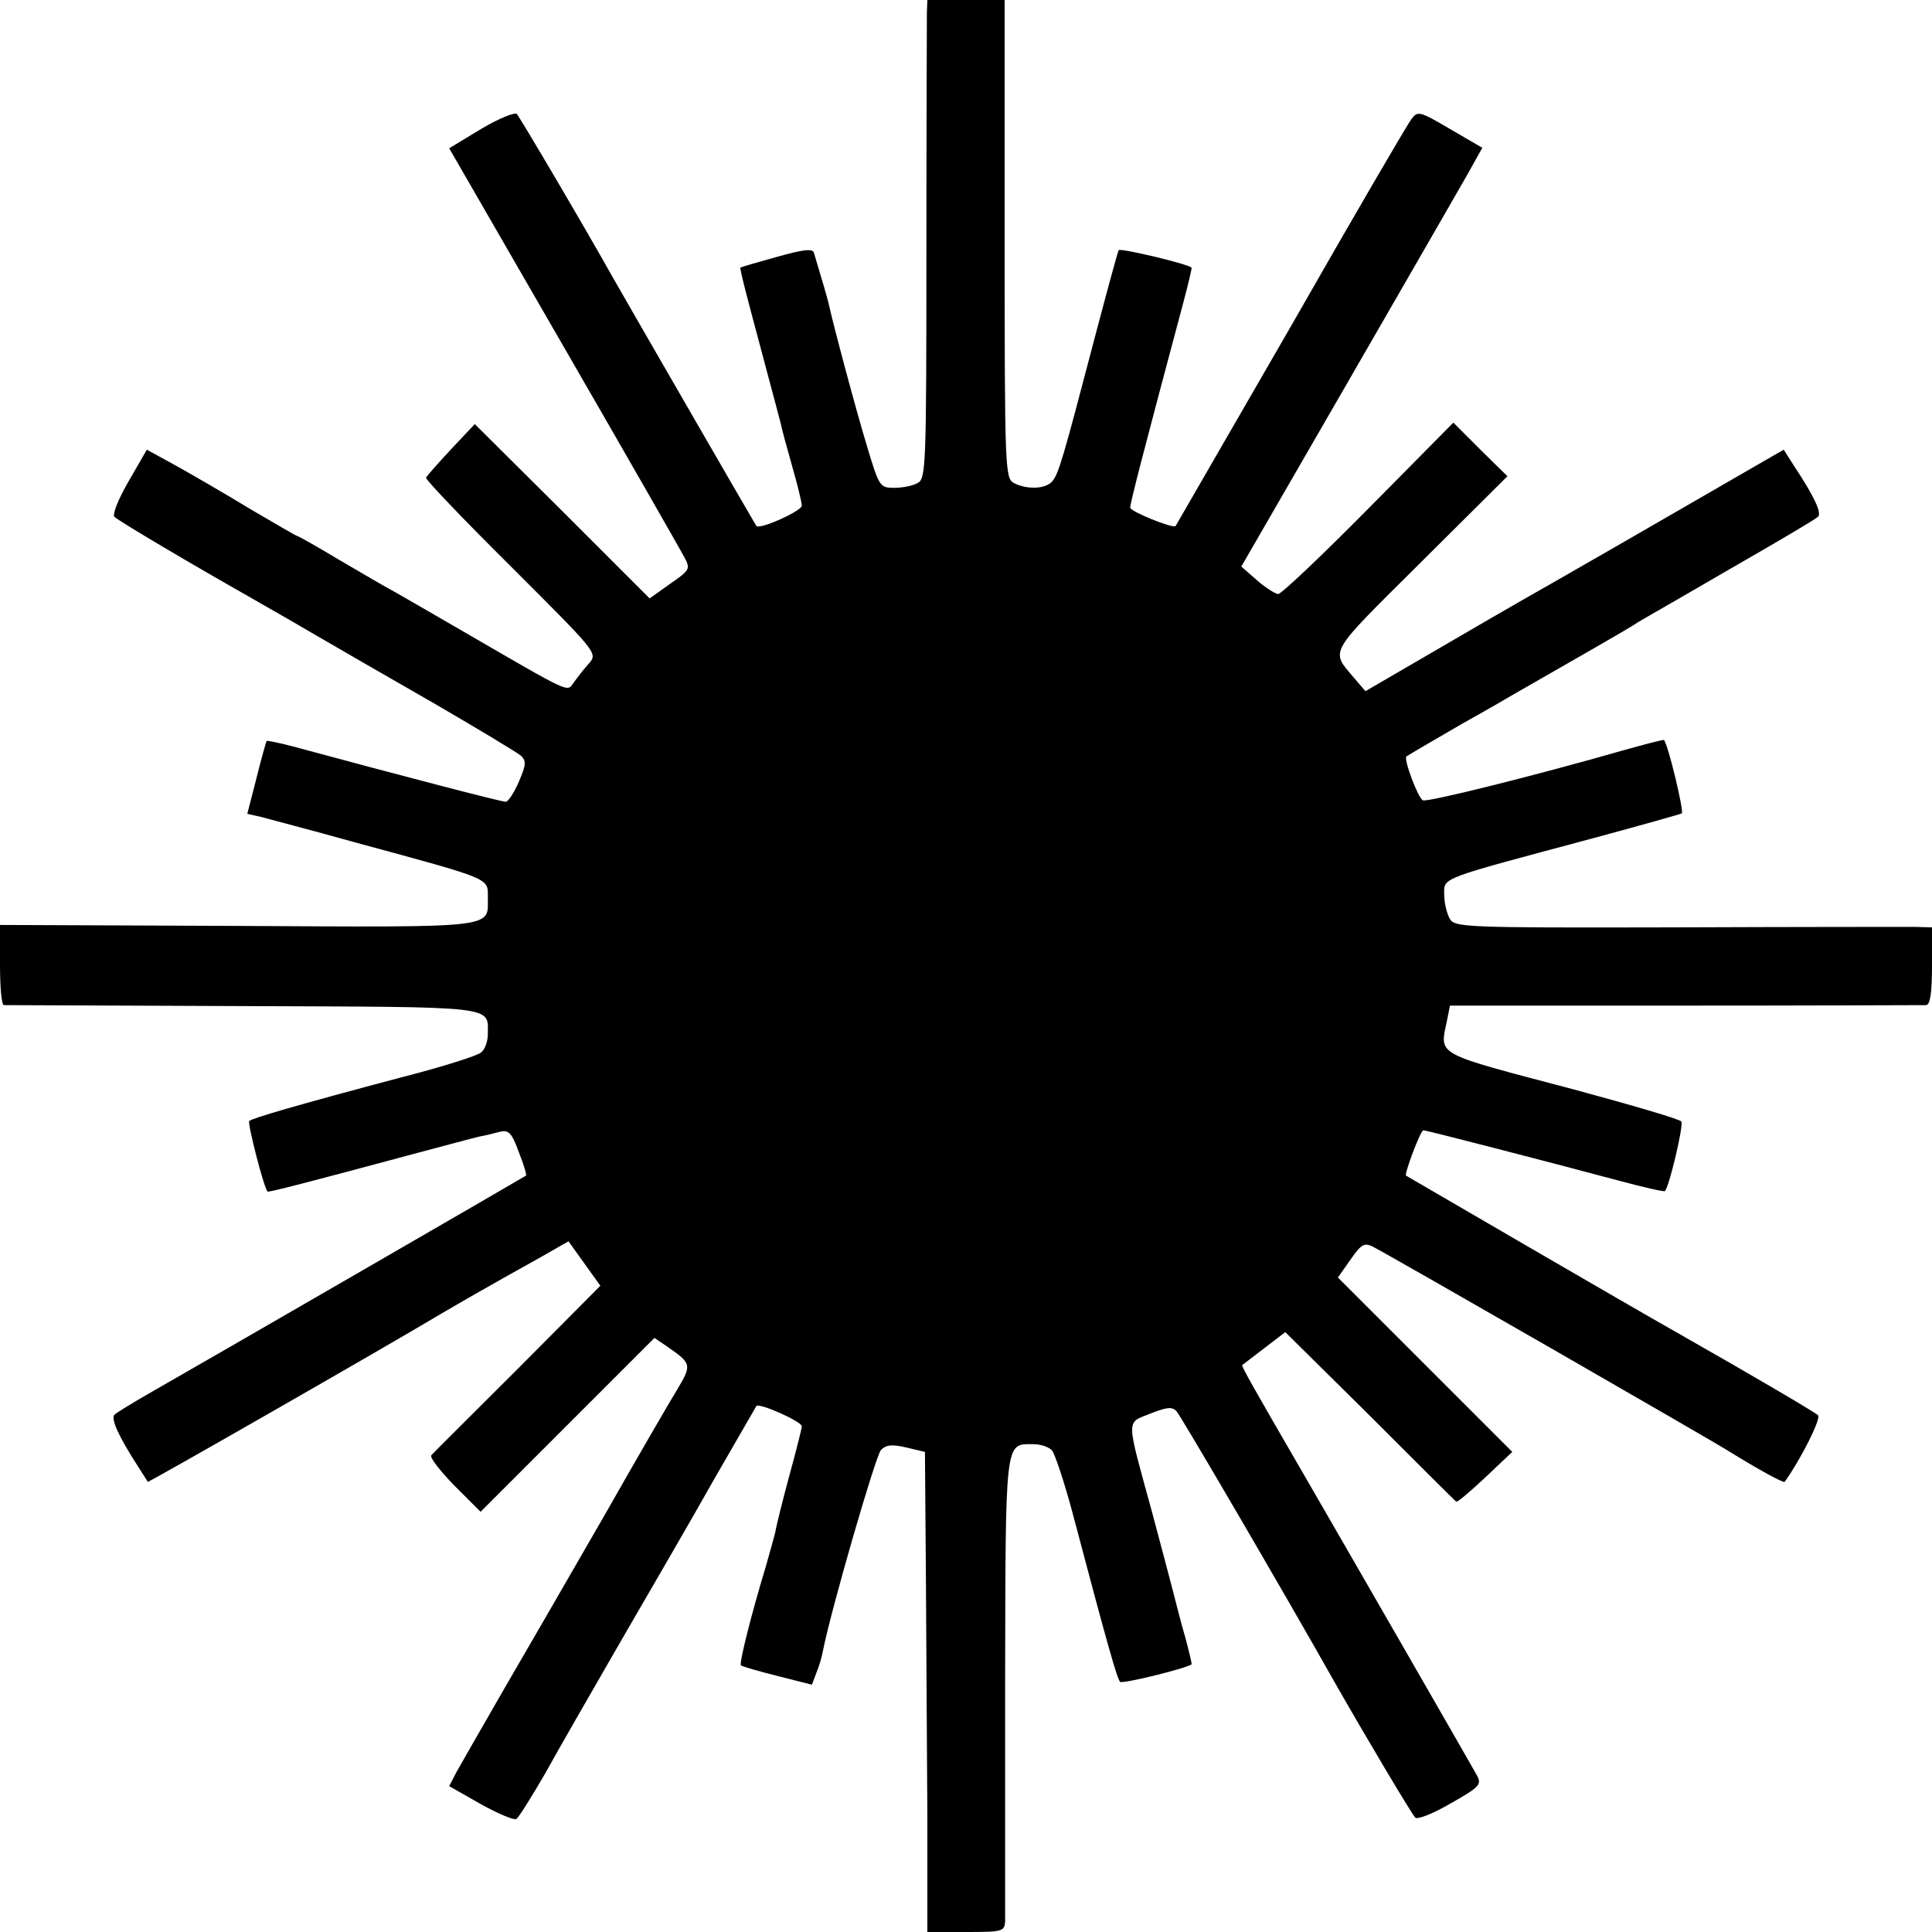
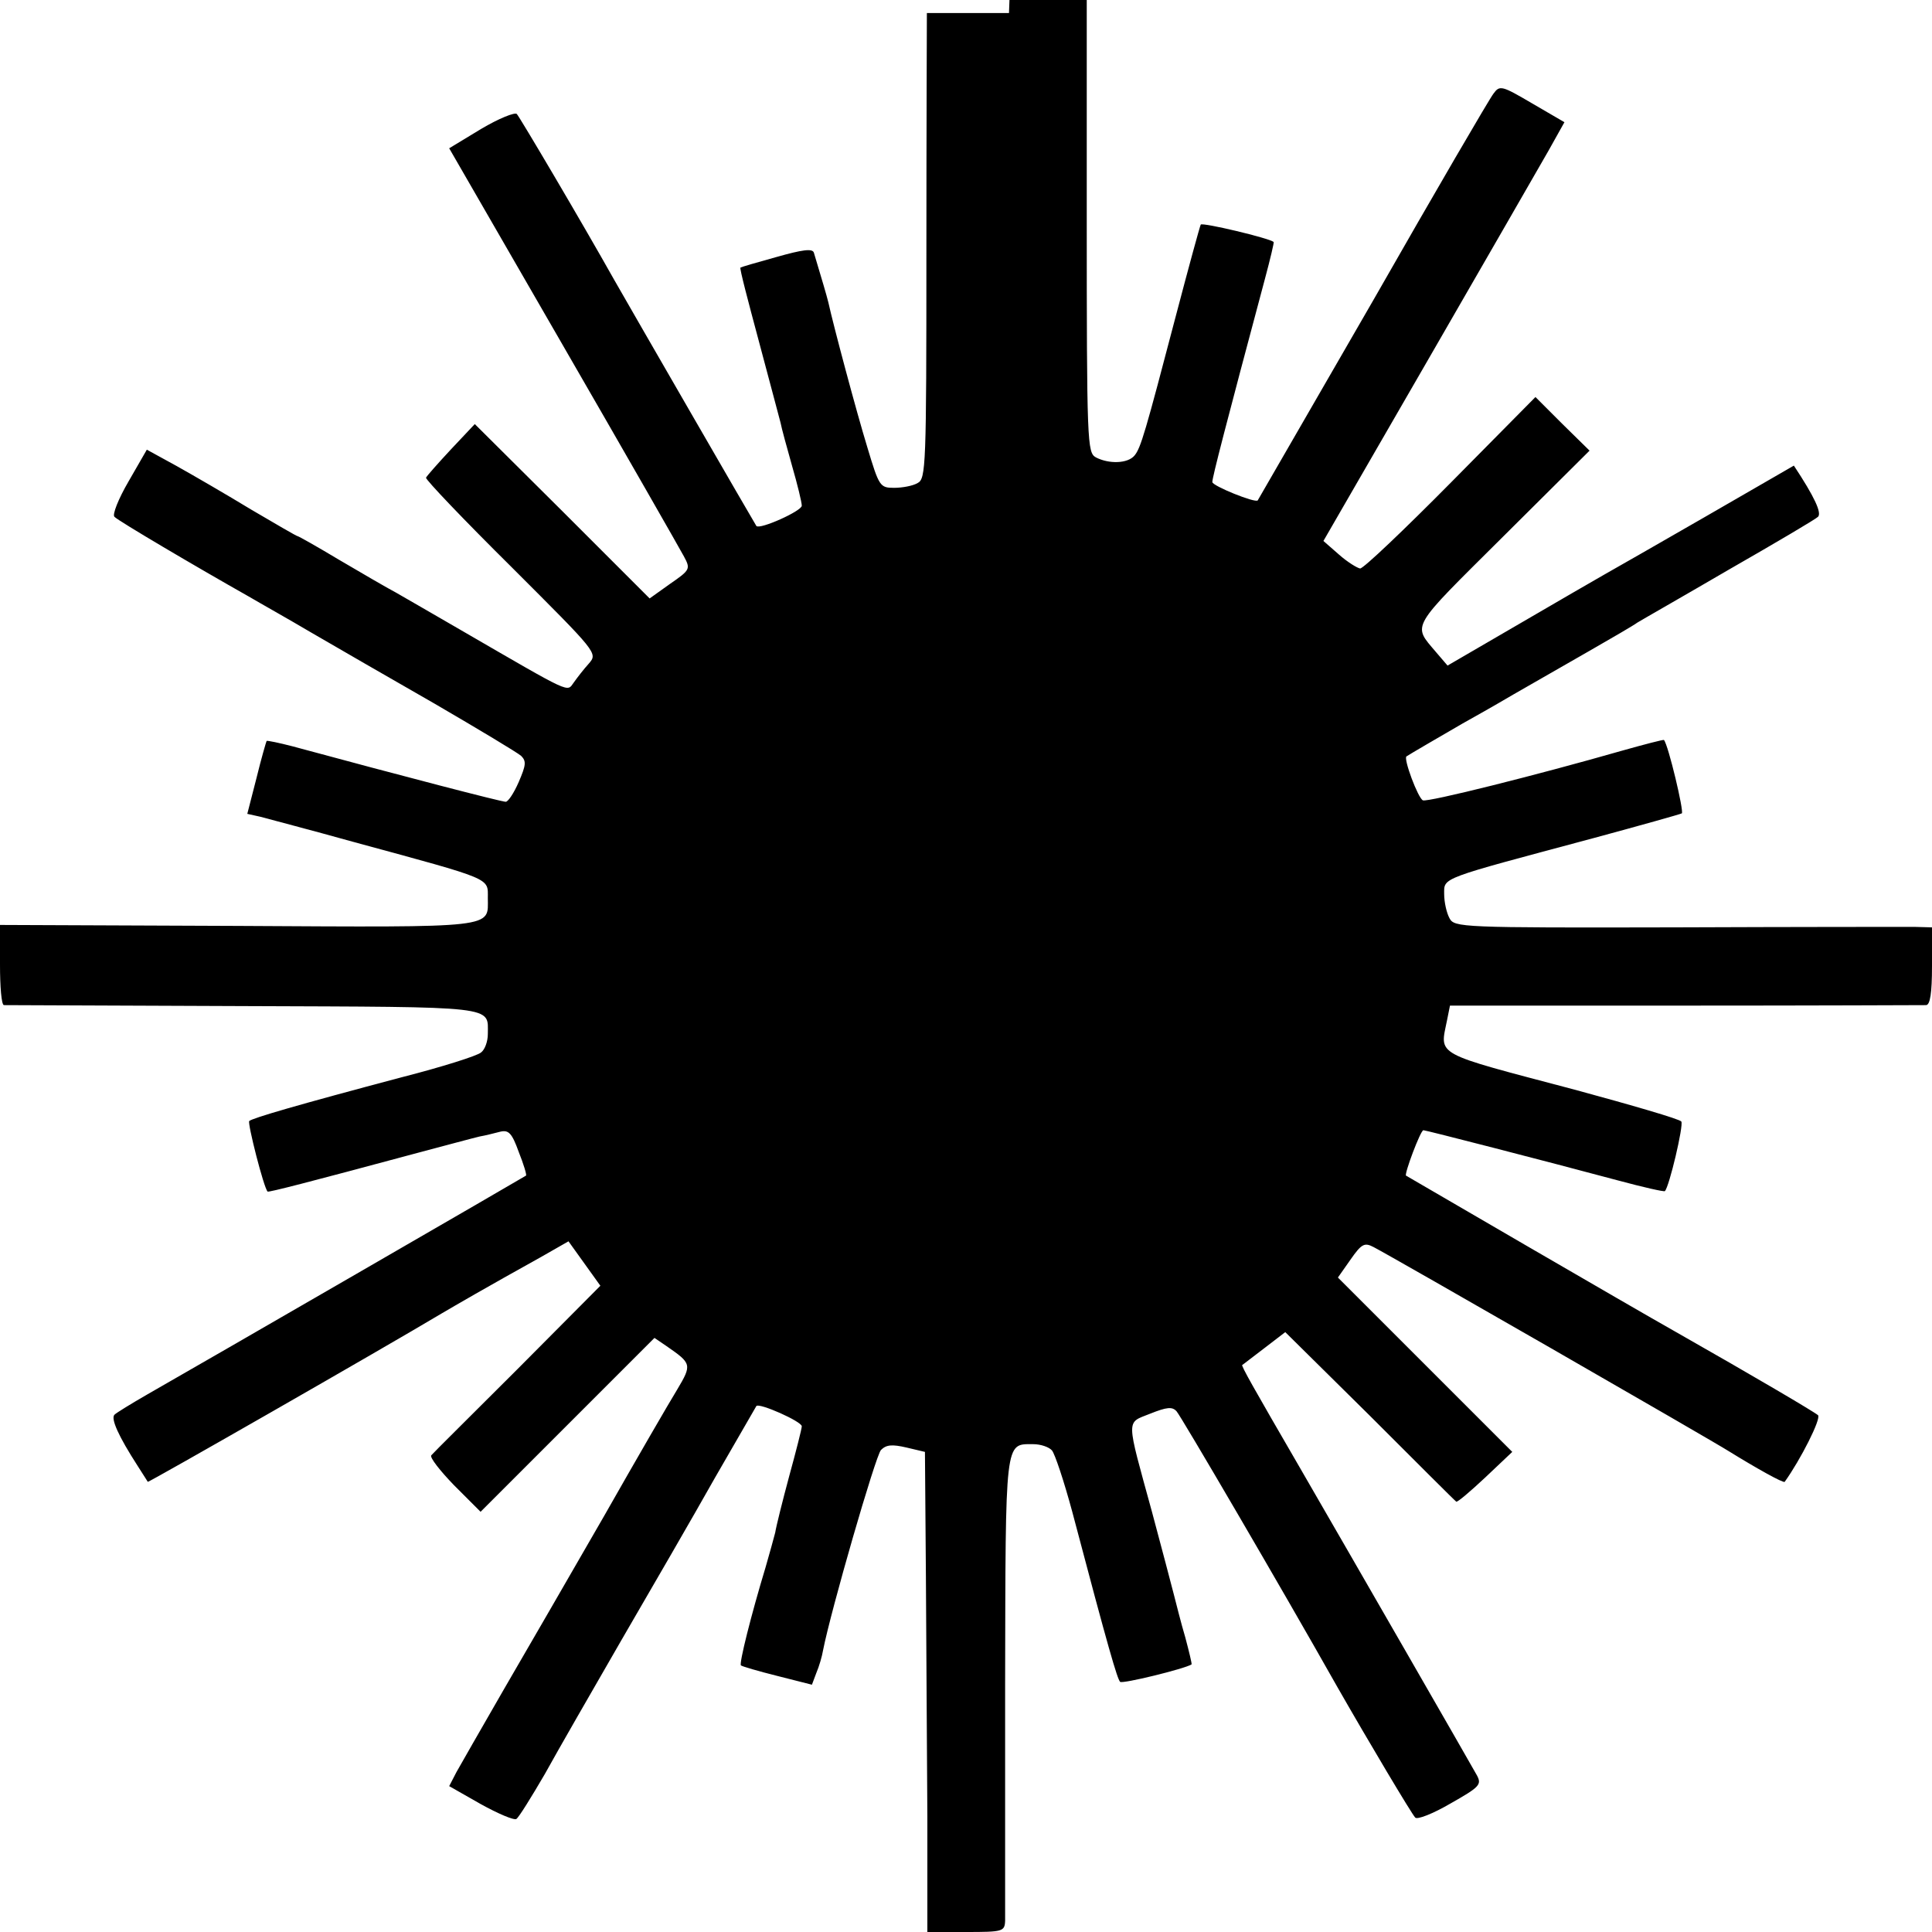
<svg xmlns="http://www.w3.org/2000/svg" version="1" width="533.333" height="533.333" viewBox="0 0 400 400">
-   <path d="M191.9 2.7c0 1.6-.1 23.8-.1 49.6 0 44.3-.1 46.8-1.8 47.7-1 .6-3.2 1-4.9 1-2.9 0-3.1-.3-5.5-8.3-2.3-7.5-7.1-25.5-8.1-30.1-.4-1.6-1.2-4.3-3-10.3-.3-.9-2.4-.6-7.7.9-4 1.1-7.4 2.1-7.5 2.2-.2.2 1.6 7 3.8 15.2 2.2 8.2 4.2 15.8 4.5 16.9.2 1.1 1.3 5.1 2.4 9 1.1 3.8 2 7.5 2 8.2 0 1.1-8.7 5-9.4 4.2-.3-.4-26.1-45.1-29.4-50.9-6.8-12.1-19.5-33.6-20.2-34.4-.4-.4-3.7.9-7.4 3.1l-6.6 4 23.6 40.9c13 22.5 24.2 42.1 25 43.6 1.4 2.6 1.3 2.8-2.9 5.7l-4.2 3-18.1-18.1-18.1-18-4.9 5.2c-2.7 2.9-5 5.5-5.2 5.9-.1.4 7.8 8.7 17.7 18.5 17.8 17.8 17.9 17.8 16 20-1 1.1-2.4 2.9-3.1 3.9-1.5 2 0 2.7-23.3-10.8-5.5-3.2-11.6-6.7-13.5-7.8-1.9-1-7.2-4.1-11.8-6.8-4.5-2.7-8.4-4.9-8.6-4.9-.2 0-4.5-2.5-9.6-5.5-5.1-3.1-12-7.1-15.4-9l-6.2-3.4-3.8 6.6c-2.1 3.6-3.4 6.9-2.9 7.3.7.8 17 10.4 27.8 16.5 2.2 1.3 8.1 4.6 13 7.5 5 2.9 16.4 9.5 25.5 14.7 9.1 5.3 17.1 10.1 17.9 10.8 1.1 1.1 1 1.9-.5 5.4-1 2.3-2.2 4.1-2.7 4.1-.9 0-21.3-5.3-44.2-11.5-2.7-.7-5.1-1.2-5.3-1.1-.1.2-1.1 3.6-2.1 7.7l-1.9 7.4 2.7.6c1.4.4 10.3 2.7 19.6 5.3 28.7 7.8 27.5 7.3 27.5 11.5 0 6.3 2.4 6.1-51.8 5.8L0 191.5v8.2c0 4.6.3 8.3.8 8.4.4 0 22.7.1 49.5.2 53.1.2 50.7-.1 50.7 5.8 0 1.5-.6 3.2-1.4 3.8-.8.7-8.1 3-16.3 5.1-21.5 5.7-31.1 8.5-31.7 9.1-.4.4 3 13.8 3.8 14.6.2.2 8.7-2 29.9-7.7 6.4-1.7 12.7-3.4 14-3.7 1.2-.2 3.1-.7 4.3-1 1.7-.4 2.4.3 3.8 4.2 1 2.5 1.7 4.8 1.5 4.9-.4.3-67 38.8-78.4 45.3-3.3 1.9-6.4 3.8-6.8 4.2-.8.8.8 4.4 4.8 10.6 1 1.6 2 3.1 2.1 3.3.1.2 48-27.2 60.9-34.9 2.9-1.7 8.9-5.2 20.6-11.7l5.6-3.2 3.3 4.6 3.3 4.6-17.1 17.2c-9.4 9.4-17.5 17.4-17.9 17.9-.4.4 1.8 3.2 4.7 6.2l5.5 5.5 18-18 18-18 2.5 1.7c5.2 3.6 5.3 3.8 2.2 9-1.6 2.6-8.5 14.5-15.2 26.3-6.8 11.8-16.1 27.9-20.7 35.8-4.5 7.8-8.9 15.5-9.8 17.1l-1.5 2.9 6.5 3.7c3.6 2 6.9 3.4 7.4 3.1.5-.3 3.1-4.5 5.9-9.3 2.7-4.9 9.9-17.4 15.9-27.8C134.8 329 143.5 314 148 306c4.6-8 8.5-14.7 8.6-14.9.6-.7 9.4 3.2 9.4 4.2 0 .5-1.2 5.2-2.6 10.3-1.4 5.2-2.7 10.4-2.9 11.7-.3 1.2-1.2 4.4-2 7.2-3 9.9-5.5 19.9-5.1 20.3.2.2 3.6 1.2 7.6 2.2l7.1 1.8.9-2.4c.6-1.4 1.2-3.5 1.4-4.7 1.6-8.2 10.9-40.4 12-41.5 1.1-1.1 2.3-1.2 5.3-.5l3.8.9.2 25.9c.1 14.3.2 36.7.3 49.7V400h8c7.6 0 8-.1 8.1-2.3v-49c.1-51.1-.1-49.7 5.8-49.7 1.6 0 3.3.6 3.9 1.3.6.7 2.5 6.4 4.2 12.7 7.6 28.8 9.3 34.5 9.9 35.2.4.5 13.4-2.7 14.8-3.6.1-.1-.5-2.6-1.3-5.6-.9-3-1.9-7.1-2.4-9-.5-1.9-2.5-9.6-4.5-17-5.4-19.7-5.4-18.3-.4-20.3 3.5-1.4 4.6-1.5 5.5-.5.9 1 21.5 36.2 33.3 57.1 6.4 11.2 15.4 26.3 16.1 27 .4.5 3.7-.8 7.3-2.9 6-3.4 6.5-3.9 5.5-5.8-1.1-2-25.2-43.9-36.6-63.6-9.8-16.9-12.3-21.3-12-21.4.2-.1 2.2-1.7 4.6-3.5l4.3-3.3 17.5 17.3c9.6 9.6 17.6 17.6 17.9 17.8.2.2 2.9-2.1 6-5l5.6-5.3-18.1-18.1-18-18 2.6-3.7c2.3-3.3 2.9-3.6 4.8-2.6 3.7 1.9 70 40 73.6 42.3 5.5 3.4 11.2 6.6 11.5 6.3 3.3-4.6 7.6-13.1 6.9-13.8-.8-.7-13-7.9-29.9-17.5-8-4.5-54.4-31.5-55.4-32.1-.4-.3 3-9.4 3.6-9.4.5 0 25 6.3 40.3 10.4 5.2 1.4 9.6 2.4 9.7 2.2.9-.9 3.9-13.6 3.4-14.4-.3-.5-10.3-3.4-22.1-6.6-29.5-7.8-27.9-6.9-26.4-14.4l.6-3h48.7c26.7 0 49.2-.1 49.9-.1.8-.1 1.2-2.4 1.2-8.1v-8l-3.7-.1c-2.1 0-24.4 0-49.5.1-44.5.1-45.7 0-46.7-1.9-.6-1.1-1.1-3.3-1.1-5 0-3.5-1.1-3 31-11.6 9.6-2.6 17.8-4.9 18.2-5.1.5-.3-2.8-14.2-3.7-15.2-.1-.1-4 .9-8.6 2.2-17.8 5.1-40.2 10.7-41.3 10.3-1-.4-4.1-8.7-3.4-9.1.4-.3 7.8-4.6 11.6-6.8 1.8-1 6.6-3.7 10.5-6 4-2.3 11-6.3 15.7-9 4.7-2.7 9.2-5.3 10-5.9.8-.5 9.4-5.4 19-11 9.6-5.5 17.9-10.4 18.4-10.9.8-.8-.7-4.1-5-10.6l-2.1-3.3-14.9 8.6c-14.5 8.4-24.8 14.3-31.6 18.2-1.8 1-11.6 6.6-21.7 12.5l-18.4 10.7-2.4-2.8c-4.9-5.8-5.5-4.6 13.8-23.8l18-17.9-5.6-5.5-5.6-5.6-17.5 17.7c-9.7 9.8-18.1 17.8-18.8 17.8-.6-.1-2.6-1.3-4.4-2.9l-3.2-2.8 21.6-37.4c11.9-20.6 23.1-40.1 25-43.4l3.3-5.9-6.7-3.9c-6.3-3.7-6.7-3.8-8-2-.8 1-12 20.2-24.9 42.8-13 22.5-23.8 41.2-23.9 41.4-.5.6-9.4-3-9.4-3.8 0-1 2.8-11.8 10.9-42.1 1.1-4.1 1.9-7.5 1.8-7.6-.9-.8-14.8-4.1-15.1-3.6-.2.4-2.5 8.8-5.1 18.7-6.4 24.4-7.3 27.5-8.6 29.1-1.4 1.7-5.3 1.8-8 .4-1.8-1-1.9-2.7-1.9-50.5V0h-16l-.1 2.7z" />
+   <path d="M191.9 2.7c0 1.6-.1 23.8-.1 49.6 0 44.3-.1 46.8-1.8 47.7-1 .6-3.2 1-4.9 1-2.9 0-3.1-.3-5.5-8.3-2.3-7.5-7.1-25.5-8.1-30.1-.4-1.6-1.2-4.3-3-10.3-.3-.9-2.4-.6-7.7.9-4 1.1-7.4 2.1-7.5 2.2-.2.2 1.6 7 3.8 15.2 2.2 8.2 4.2 15.8 4.5 16.9.2 1.1 1.3 5.1 2.4 9 1.1 3.8 2 7.5 2 8.2 0 1.1-8.7 5-9.4 4.2-.3-.4-26.1-45.1-29.4-50.9-6.8-12.1-19.5-33.6-20.2-34.4-.4-.4-3.7.9-7.4 3.1l-6.6 4 23.6 40.9c13 22.5 24.2 42.1 25 43.6 1.4 2.6 1.3 2.8-2.9 5.7l-4.2 3-18.1-18.1-18.1-18-4.9 5.2c-2.7 2.9-5 5.5-5.2 5.9-.1.4 7.8 8.7 17.7 18.5 17.8 17.8 17.9 17.8 16 20-1 1.1-2.4 2.9-3.1 3.9-1.5 2 0 2.7-23.3-10.8-5.5-3.2-11.6-6.7-13.5-7.8-1.9-1-7.2-4.1-11.8-6.8-4.5-2.7-8.4-4.9-8.6-4.9-.2 0-4.5-2.5-9.6-5.5-5.1-3.1-12-7.1-15.4-9l-6.2-3.4-3.8 6.6c-2.1 3.6-3.4 6.9-2.9 7.3.7.8 17 10.4 27.8 16.5 2.2 1.3 8.1 4.6 13 7.5 5 2.9 16.4 9.5 25.5 14.7 9.1 5.3 17.1 10.1 17.9 10.8 1.1 1.1 1 1.9-.5 5.4-1 2.3-2.2 4.1-2.7 4.1-.9 0-21.3-5.3-44.2-11.5-2.7-.7-5.1-1.2-5.3-1.1-.1.2-1.1 3.6-2.1 7.7l-1.9 7.4 2.7.6c1.4.4 10.3 2.7 19.6 5.3 28.7 7.8 27.5 7.3 27.5 11.5 0 6.3 2.4 6.1-51.8 5.8L0 191.5v8.2c0 4.6.3 8.3.8 8.4.4 0 22.7.1 49.5.2 53.1.2 50.7-.1 50.7 5.8 0 1.5-.6 3.2-1.4 3.8-.8.7-8.1 3-16.3 5.1-21.5 5.7-31.1 8.5-31.7 9.1-.4.4 3 13.8 3.8 14.6.2.2 8.7-2 29.9-7.7 6.4-1.7 12.7-3.4 14-3.7 1.2-.2 3.1-.7 4.3-1 1.7-.4 2.4.3 3.8 4.2 1 2.5 1.7 4.8 1.5 4.9-.4.3-67 38.8-78.4 45.3-3.3 1.9-6.4 3.8-6.8 4.2-.8.8.8 4.4 4.8 10.6 1 1.6 2 3.1 2.1 3.3.1.2 48-27.2 60.9-34.9 2.9-1.7 8.9-5.2 20.6-11.7l5.6-3.2 3.3 4.6 3.3 4.6-17.1 17.2c-9.4 9.4-17.5 17.4-17.9 17.9-.4.4 1.8 3.2 4.7 6.2l5.5 5.5 18-18 18-18 2.5 1.7c5.2 3.6 5.3 3.8 2.2 9-1.6 2.6-8.5 14.5-15.2 26.3-6.8 11.8-16.1 27.9-20.7 35.8-4.5 7.8-8.9 15.5-9.8 17.1l-1.5 2.9 6.5 3.7c3.6 2 6.9 3.4 7.4 3.1.5-.3 3.1-4.5 5.9-9.3 2.7-4.9 9.9-17.4 15.9-27.8C134.8 329 143.5 314 148 306c4.6-8 8.5-14.7 8.6-14.9.6-.7 9.4 3.2 9.4 4.2 0 .5-1.2 5.2-2.6 10.3-1.4 5.2-2.7 10.4-2.9 11.7-.3 1.2-1.2 4.4-2 7.2-3 9.9-5.5 19.9-5.1 20.3.2.2 3.6 1.2 7.6 2.2l7.1 1.8.9-2.4c.6-1.4 1.2-3.5 1.4-4.7 1.6-8.2 10.9-40.4 12-41.5 1.1-1.1 2.3-1.2 5.3-.5l3.8.9.2 25.9c.1 14.3.2 36.7.3 49.7V400h8c7.6 0 8-.1 8.1-2.3v-49c.1-51.1-.1-49.7 5.8-49.7 1.6 0 3.3.6 3.9 1.3.6.7 2.5 6.4 4.2 12.7 7.6 28.8 9.3 34.5 9.9 35.2.4.5 13.4-2.7 14.8-3.6.1-.1-.5-2.6-1.3-5.6-.9-3-1.9-7.1-2.4-9-.5-1.9-2.5-9.6-4.5-17-5.4-19.7-5.4-18.3-.4-20.3 3.5-1.4 4.6-1.5 5.5-.5.9 1 21.5 36.2 33.3 57.1 6.4 11.2 15.4 26.3 16.1 27 .4.5 3.7-.8 7.3-2.9 6-3.4 6.5-3.9 5.5-5.8-1.1-2-25.2-43.9-36.6-63.6-9.8-16.9-12.3-21.3-12-21.4.2-.1 2.2-1.7 4.6-3.5l4.3-3.3 17.5 17.3c9.6 9.6 17.6 17.6 17.9 17.8.2.2 2.9-2.1 6-5l5.6-5.3-18.1-18.1-18-18 2.6-3.7c2.3-3.3 2.9-3.6 4.8-2.6 3.7 1.9 70 40 73.6 42.3 5.5 3.4 11.2 6.6 11.5 6.3 3.3-4.6 7.6-13.1 6.9-13.8-.8-.7-13-7.9-29.9-17.5-8-4.5-54.4-31.5-55.4-32.1-.4-.3 3-9.4 3.6-9.4.5 0 25 6.3 40.3 10.4 5.2 1.4 9.6 2.4 9.7 2.2.9-.9 3.9-13.6 3.4-14.4-.3-.5-10.3-3.4-22.1-6.6-29.5-7.8-27.9-6.9-26.4-14.4l.6-3h48.7c26.7 0 49.2-.1 49.9-.1.8-.1 1.2-2.4 1.2-8.1v-8l-3.7-.1c-2.1 0-24.4 0-49.5.1-44.5.1-45.7 0-46.7-1.9-.6-1.1-1.1-3.3-1.1-5 0-3.5-1.1-3 31-11.6 9.6-2.6 17.8-4.9 18.2-5.1.5-.3-2.8-14.2-3.7-15.2-.1-.1-4 .9-8.6 2.2-17.8 5.1-40.2 10.7-41.3 10.3-1-.4-4.1-8.7-3.4-9.1.4-.3 7.8-4.6 11.6-6.8 1.8-1 6.6-3.7 10.5-6 4-2.3 11-6.3 15.7-9 4.7-2.7 9.2-5.3 10-5.9.8-.5 9.4-5.4 19-11 9.6-5.5 17.9-10.4 18.4-10.9.8-.8-.7-4.1-5-10.6c-14.5 8.4-24.8 14.3-31.6 18.2-1.8 1-11.6 6.6-21.7 12.5l-18.4 10.7-2.4-2.8c-4.9-5.8-5.5-4.6 13.8-23.8l18-17.9-5.6-5.5-5.6-5.6-17.5 17.7c-9.7 9.8-18.1 17.8-18.8 17.8-.6-.1-2.6-1.3-4.4-2.9l-3.2-2.8 21.6-37.4c11.9-20.6 23.1-40.1 25-43.4l3.3-5.9-6.7-3.9c-6.3-3.7-6.7-3.8-8-2-.8 1-12 20.2-24.9 42.8-13 22.5-23.8 41.2-23.9 41.4-.5.6-9.4-3-9.4-3.8 0-1 2.8-11.8 10.9-42.1 1.1-4.1 1.9-7.5 1.8-7.6-.9-.8-14.8-4.1-15.1-3.6-.2.4-2.5 8.8-5.1 18.7-6.4 24.4-7.3 27.5-8.6 29.1-1.4 1.7-5.3 1.8-8 .4-1.8-1-1.9-2.7-1.9-50.5V0h-16l-.1 2.7z" />
</svg>